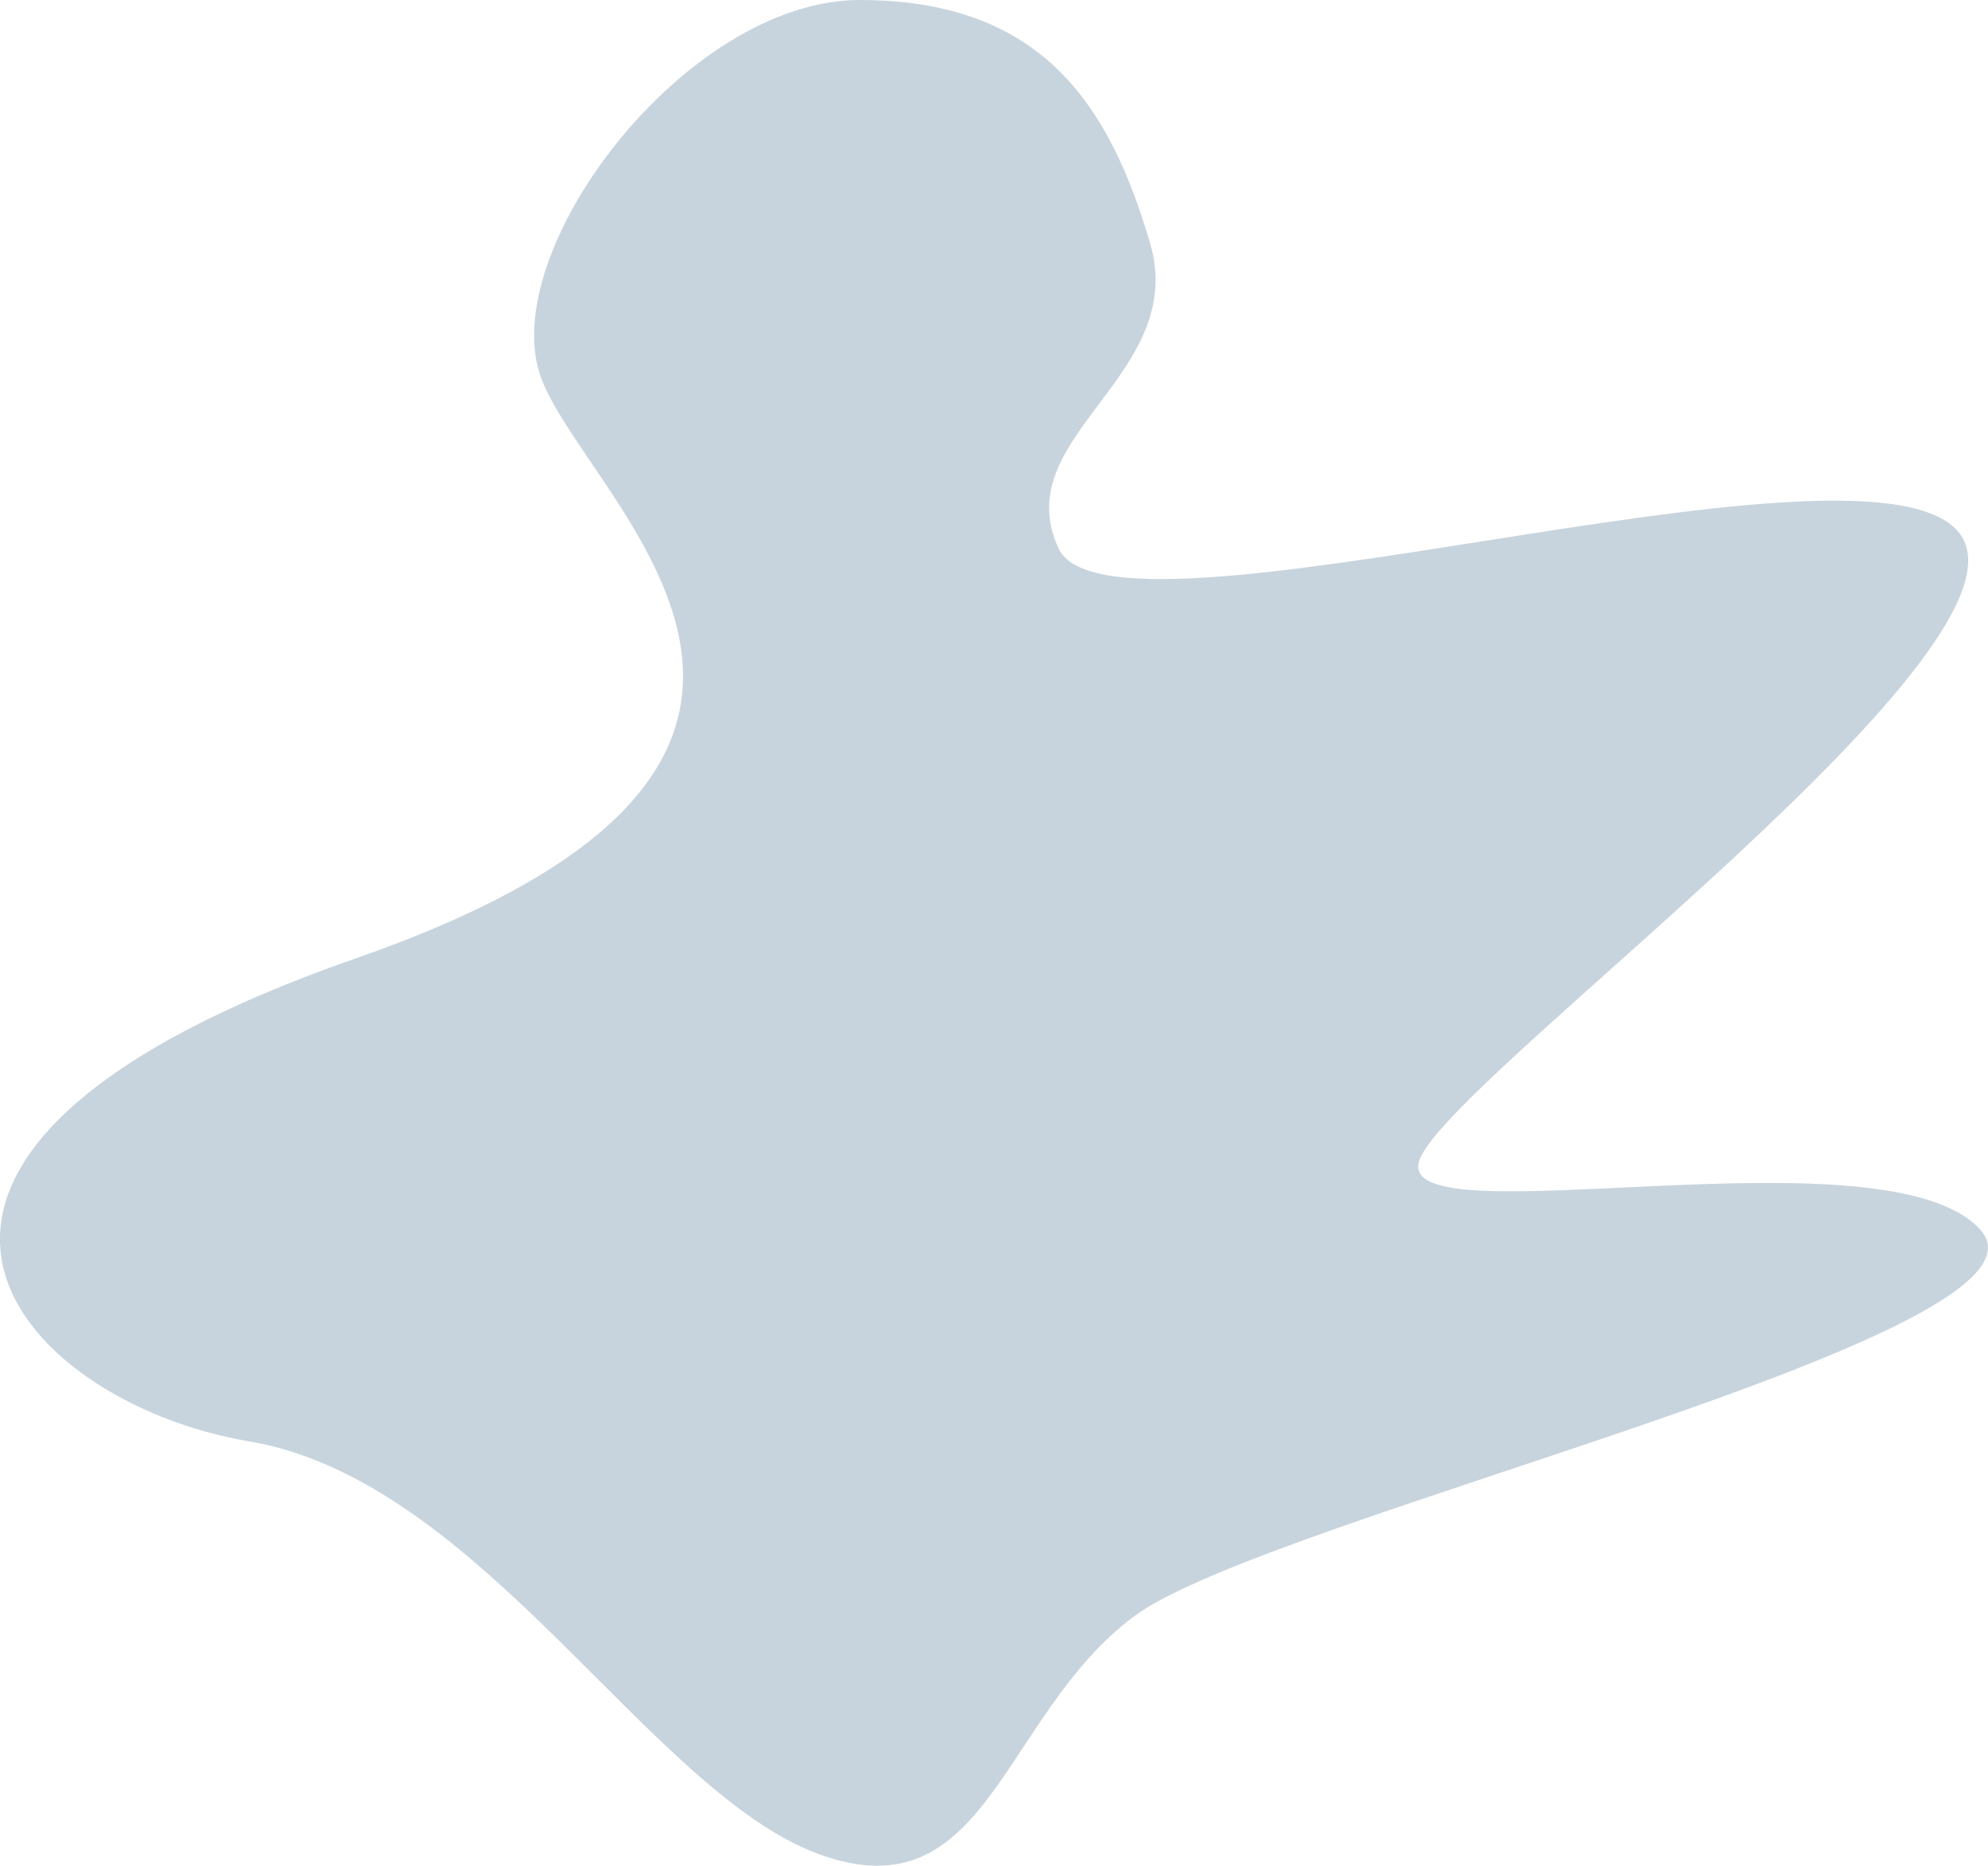
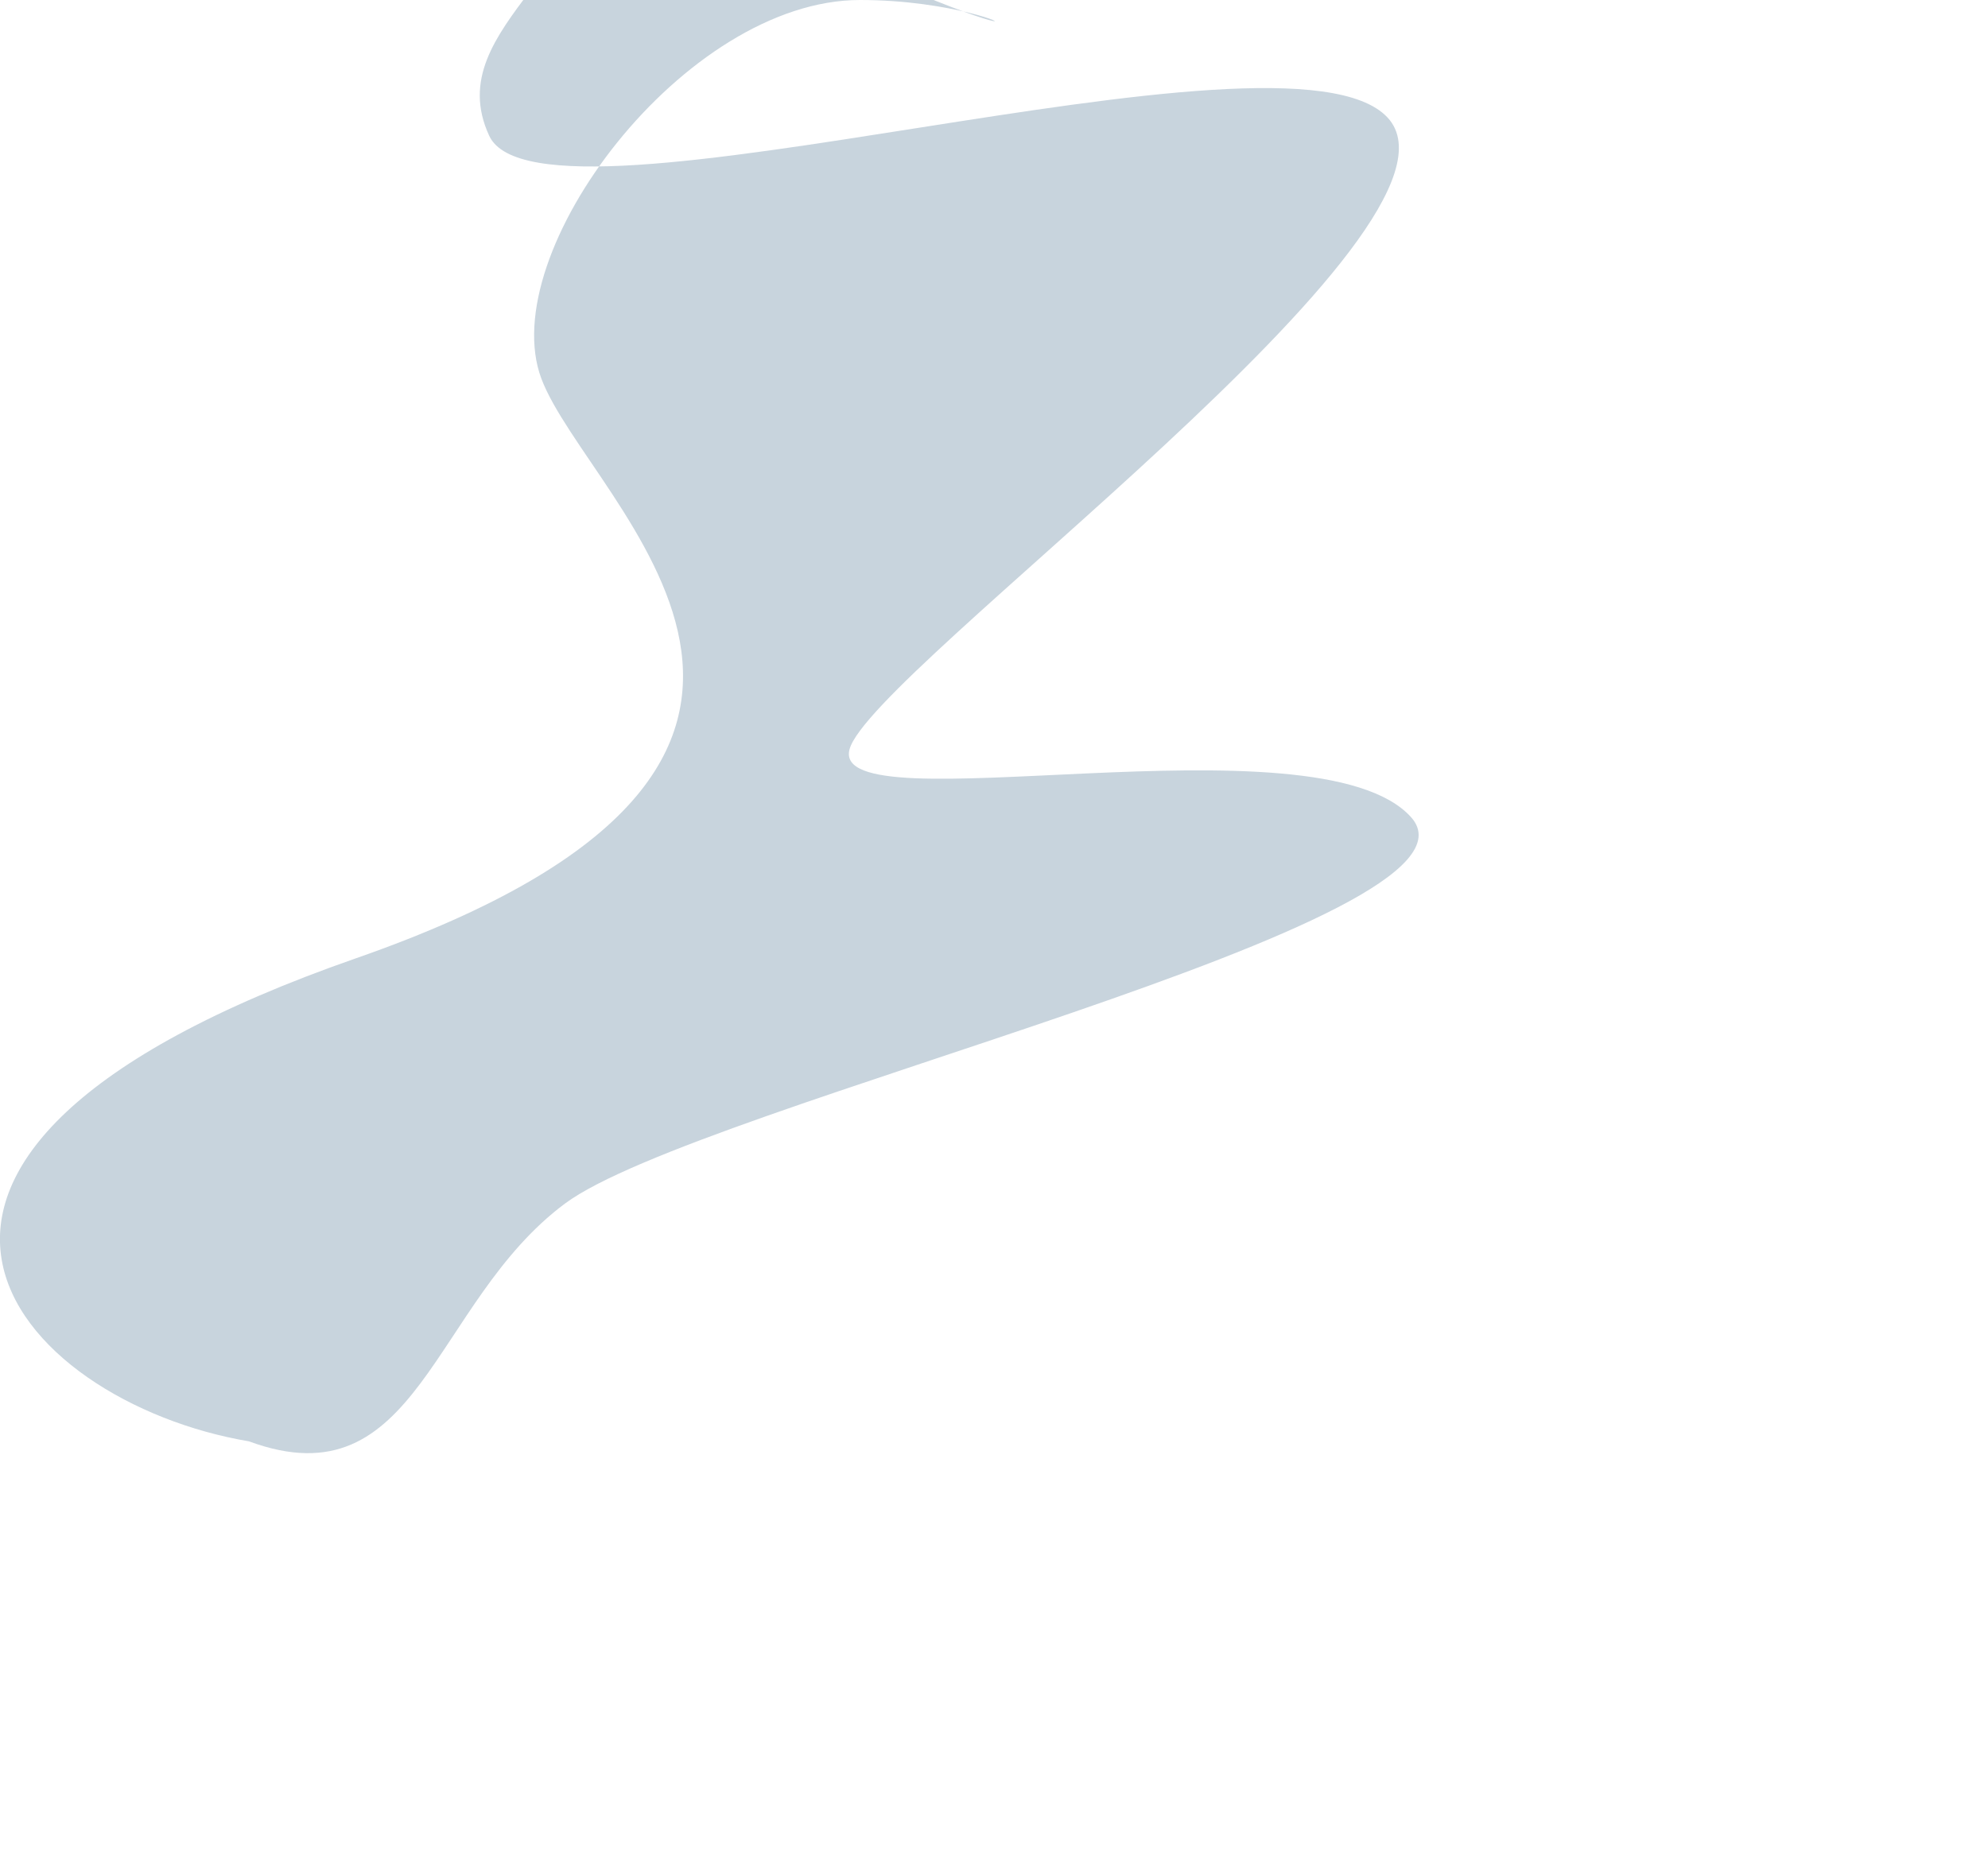
<svg xmlns="http://www.w3.org/2000/svg" version="1.1" id="Layer_1" x="0px" y="0px" viewBox="0 0 1067.1 1001.7" style="enable-background:new 0 0 1067.1 1001.7;" xml:space="preserve">
  <style type="text/css">
	.st0{fill:#C8D4DD;}
</style>
  <g>
-     <path class="st0" d="M461.6,0c-94,0-196.3,136-171,203.3s206,204.6-99.6,311.2S8.8,752.8,133.6,773.8s214.5,187.8,305.6,221.5   c91.1,33.6,98.1-74.3,169.6-127.6s504.7-151.4,454.2-207.5c-50.5-56.1-312.6,5.6-301.4-36.4c11.2-42.1,343.5-280.4,288.8-339.2   c-54.7-58.9-454.2,70.1-482.2,9.8s70.1-92.5,49.1-164C596.2,58.9,561.1,0,461.6,0z" />
+     <path class="st0" d="M461.6,0c-94,0-196.3,136-171,203.3s206,204.6-99.6,311.2S8.8,752.8,133.6,773.8c91.1,33.6,98.1-74.3,169.6-127.6s504.7-151.4,454.2-207.5c-50.5-56.1-312.6,5.6-301.4-36.4c11.2-42.1,343.5-280.4,288.8-339.2   c-54.7-58.9-454.2,70.1-482.2,9.8s70.1-92.5,49.1-164C596.2,58.9,561.1,0,461.6,0z" />
  </g>
</svg>